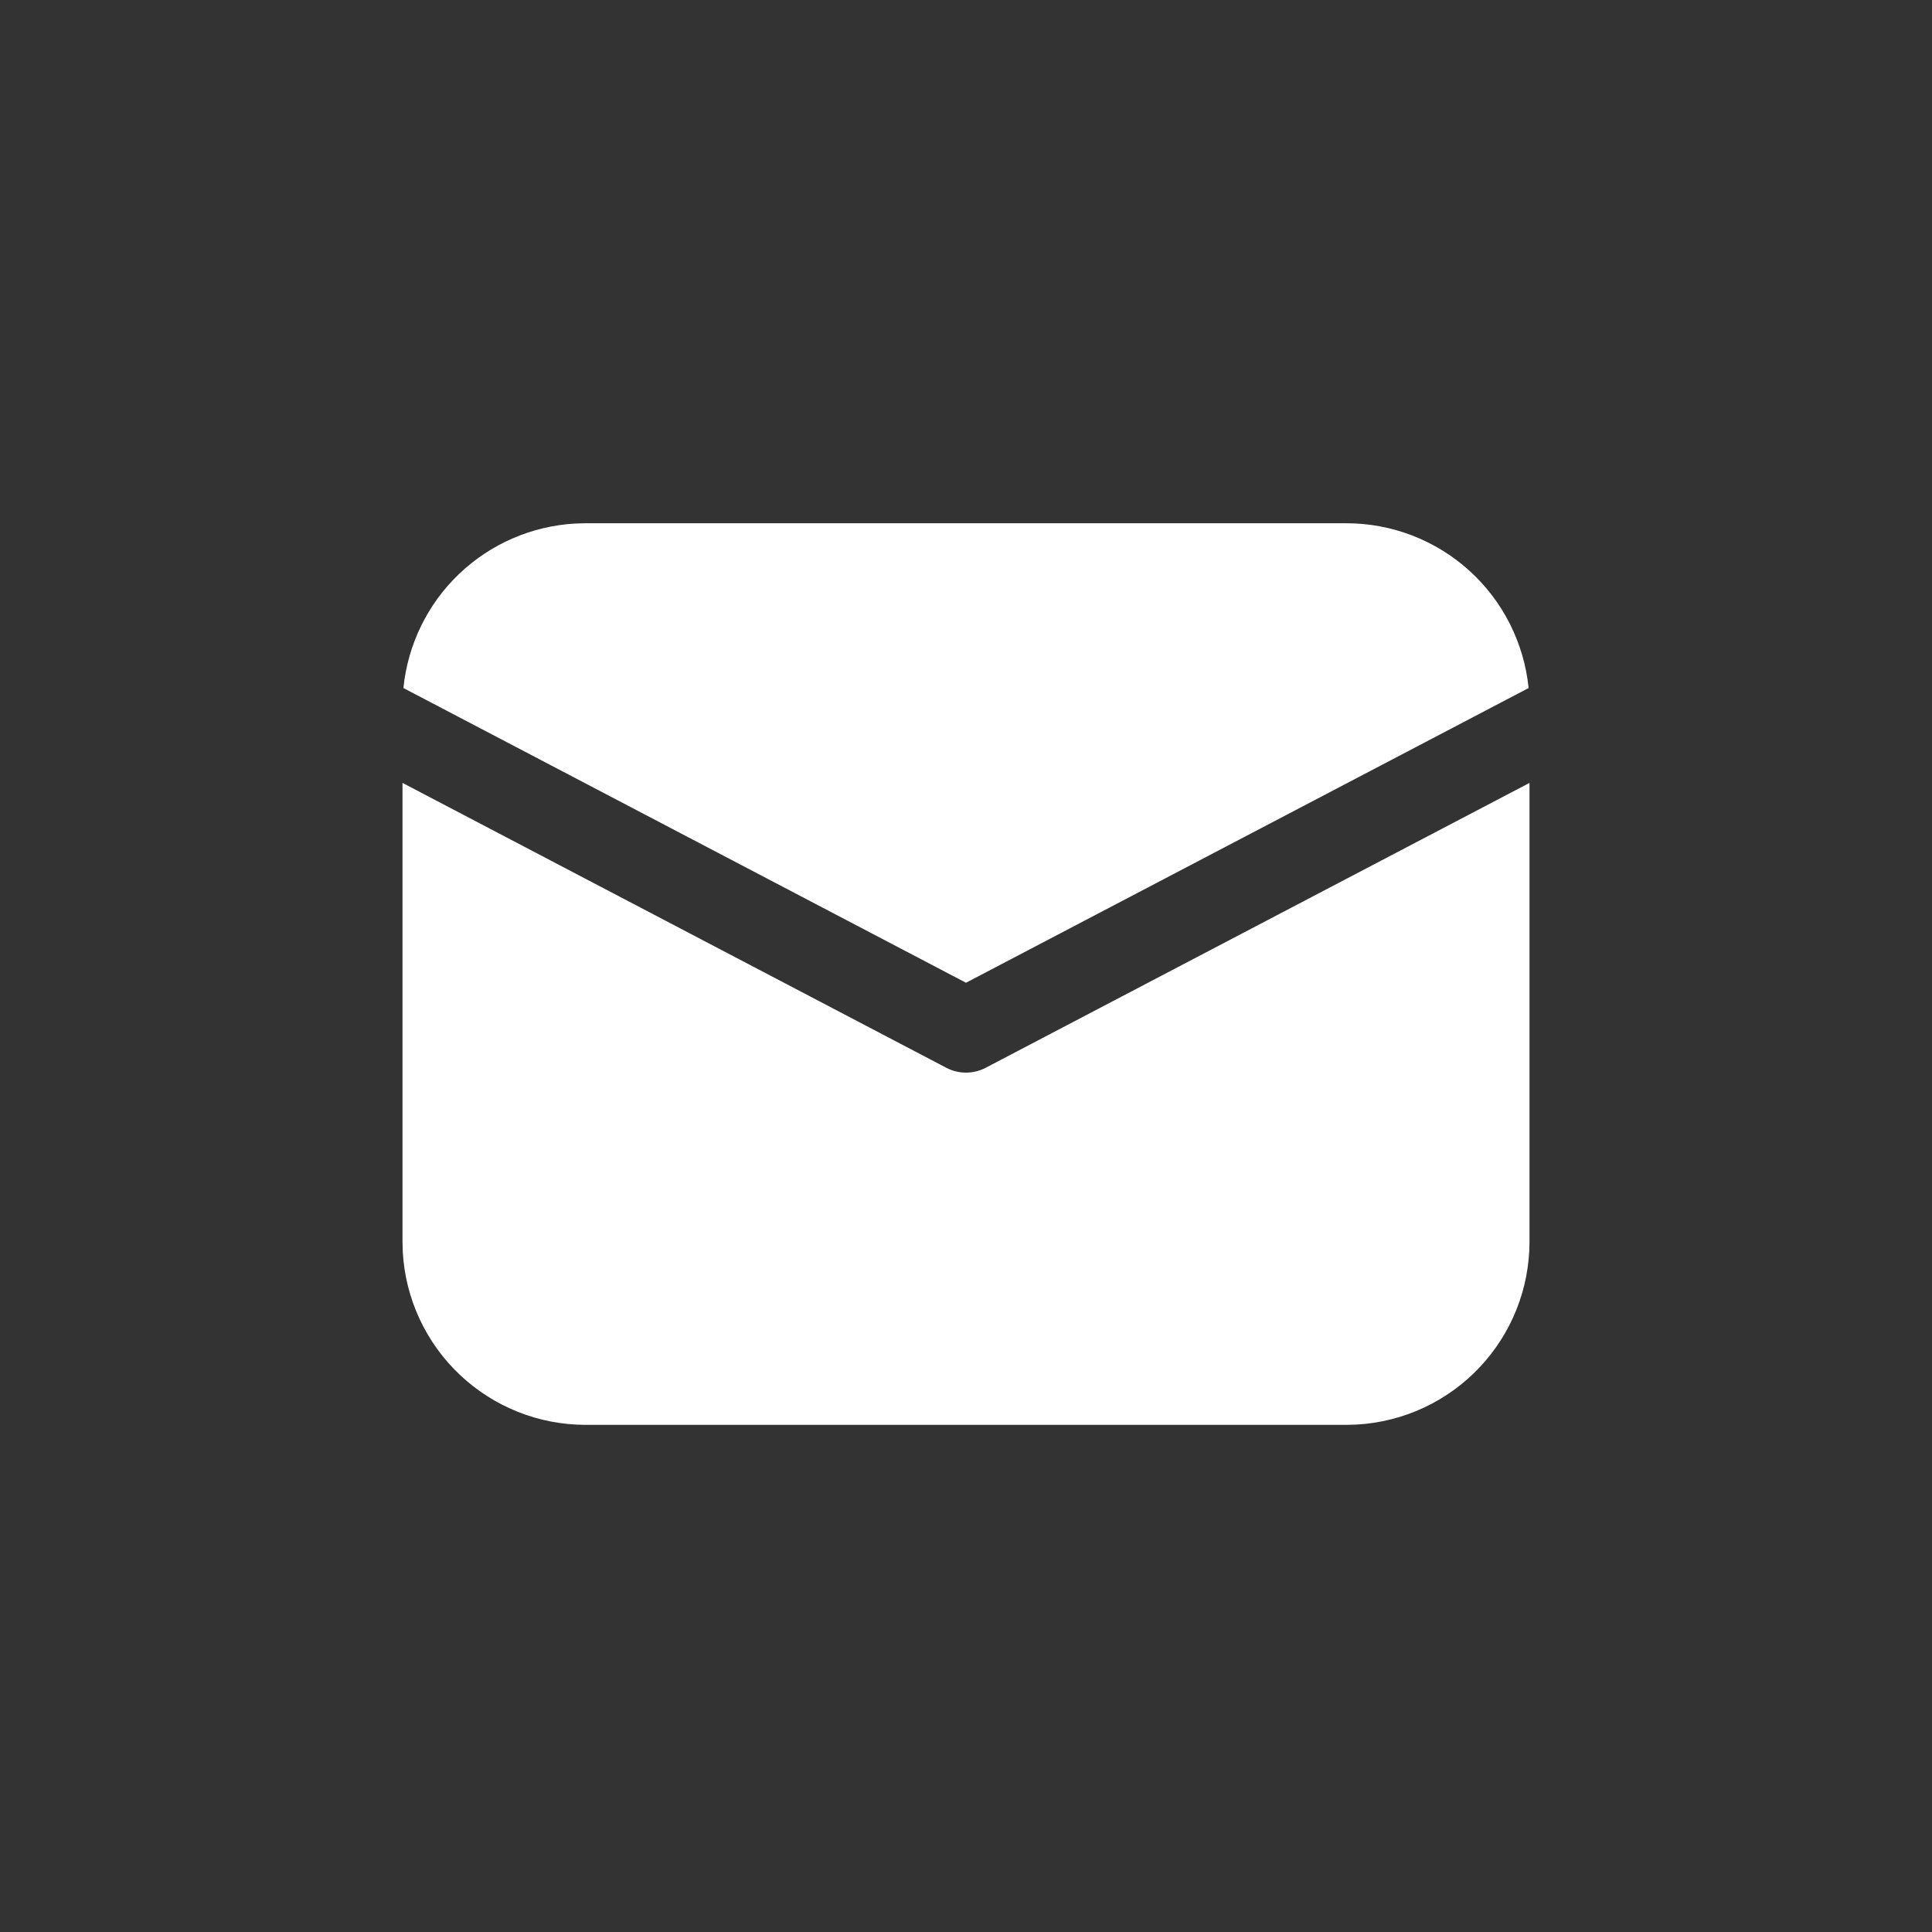
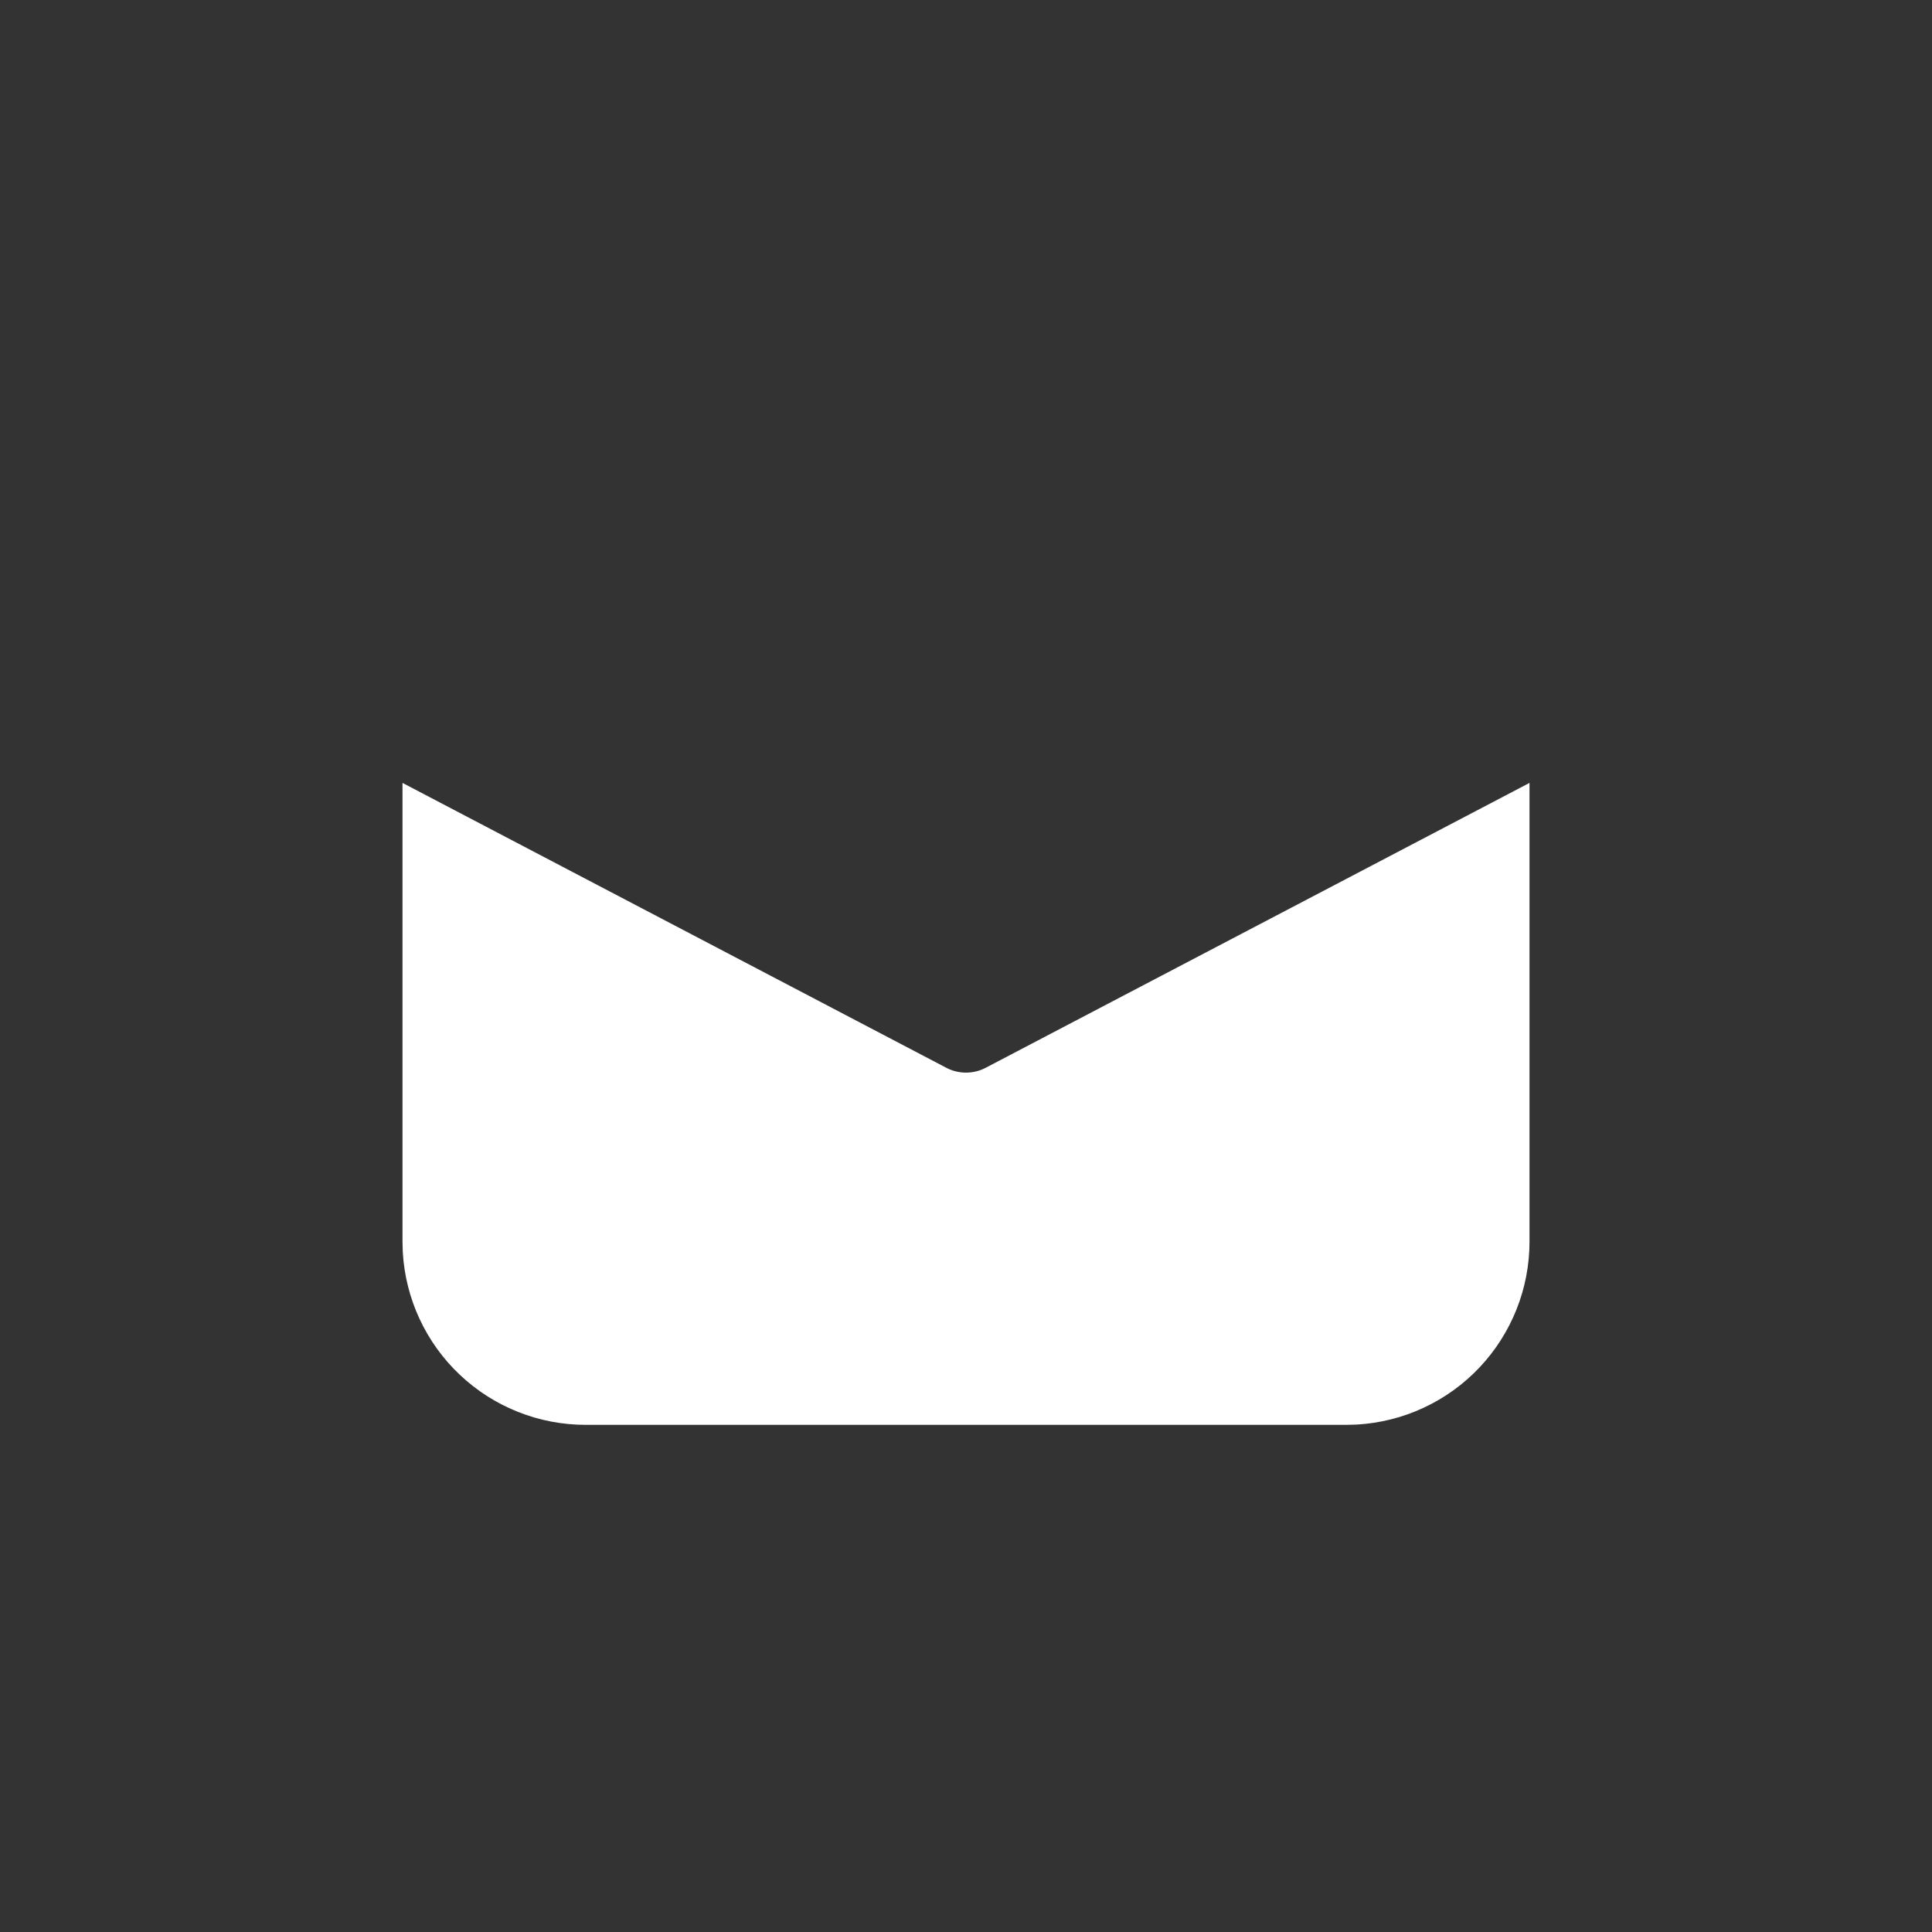
<svg xmlns="http://www.w3.org/2000/svg" width="48" height="48" viewBox="0 0 48 48" fill="none">
  <rect x="0" y="0" width="48" height="48" fill="#333333" stroke="none" />
  <path d="M38 19.451V30.85C38 32.012 37.555 33.13 36.757 33.975C35.959 34.82 34.868 35.327 33.708 35.393L33.45 35.4H14.55C13.388 35.4 12.27 34.955 11.425 34.157C10.58 33.359 10.073 32.268 10.007 31.108L10 30.85V19.451L23.513 26.53C23.663 26.608 23.83 26.649 24 26.649C24.17 26.649 24.337 26.608 24.487 26.53L38 19.451Z" fill="white" />
-   <path d="M14.55 13H33.45C34.578 13 35.666 13.419 36.502 14.175C37.339 14.931 37.864 15.972 37.978 17.094L24 24.416L10.023 17.094C10.131 16.016 10.62 15.012 11.402 14.263C12.185 13.514 13.208 13.069 14.29 13.007L14.55 13H33.45H14.55Z" fill="white" />
</svg>